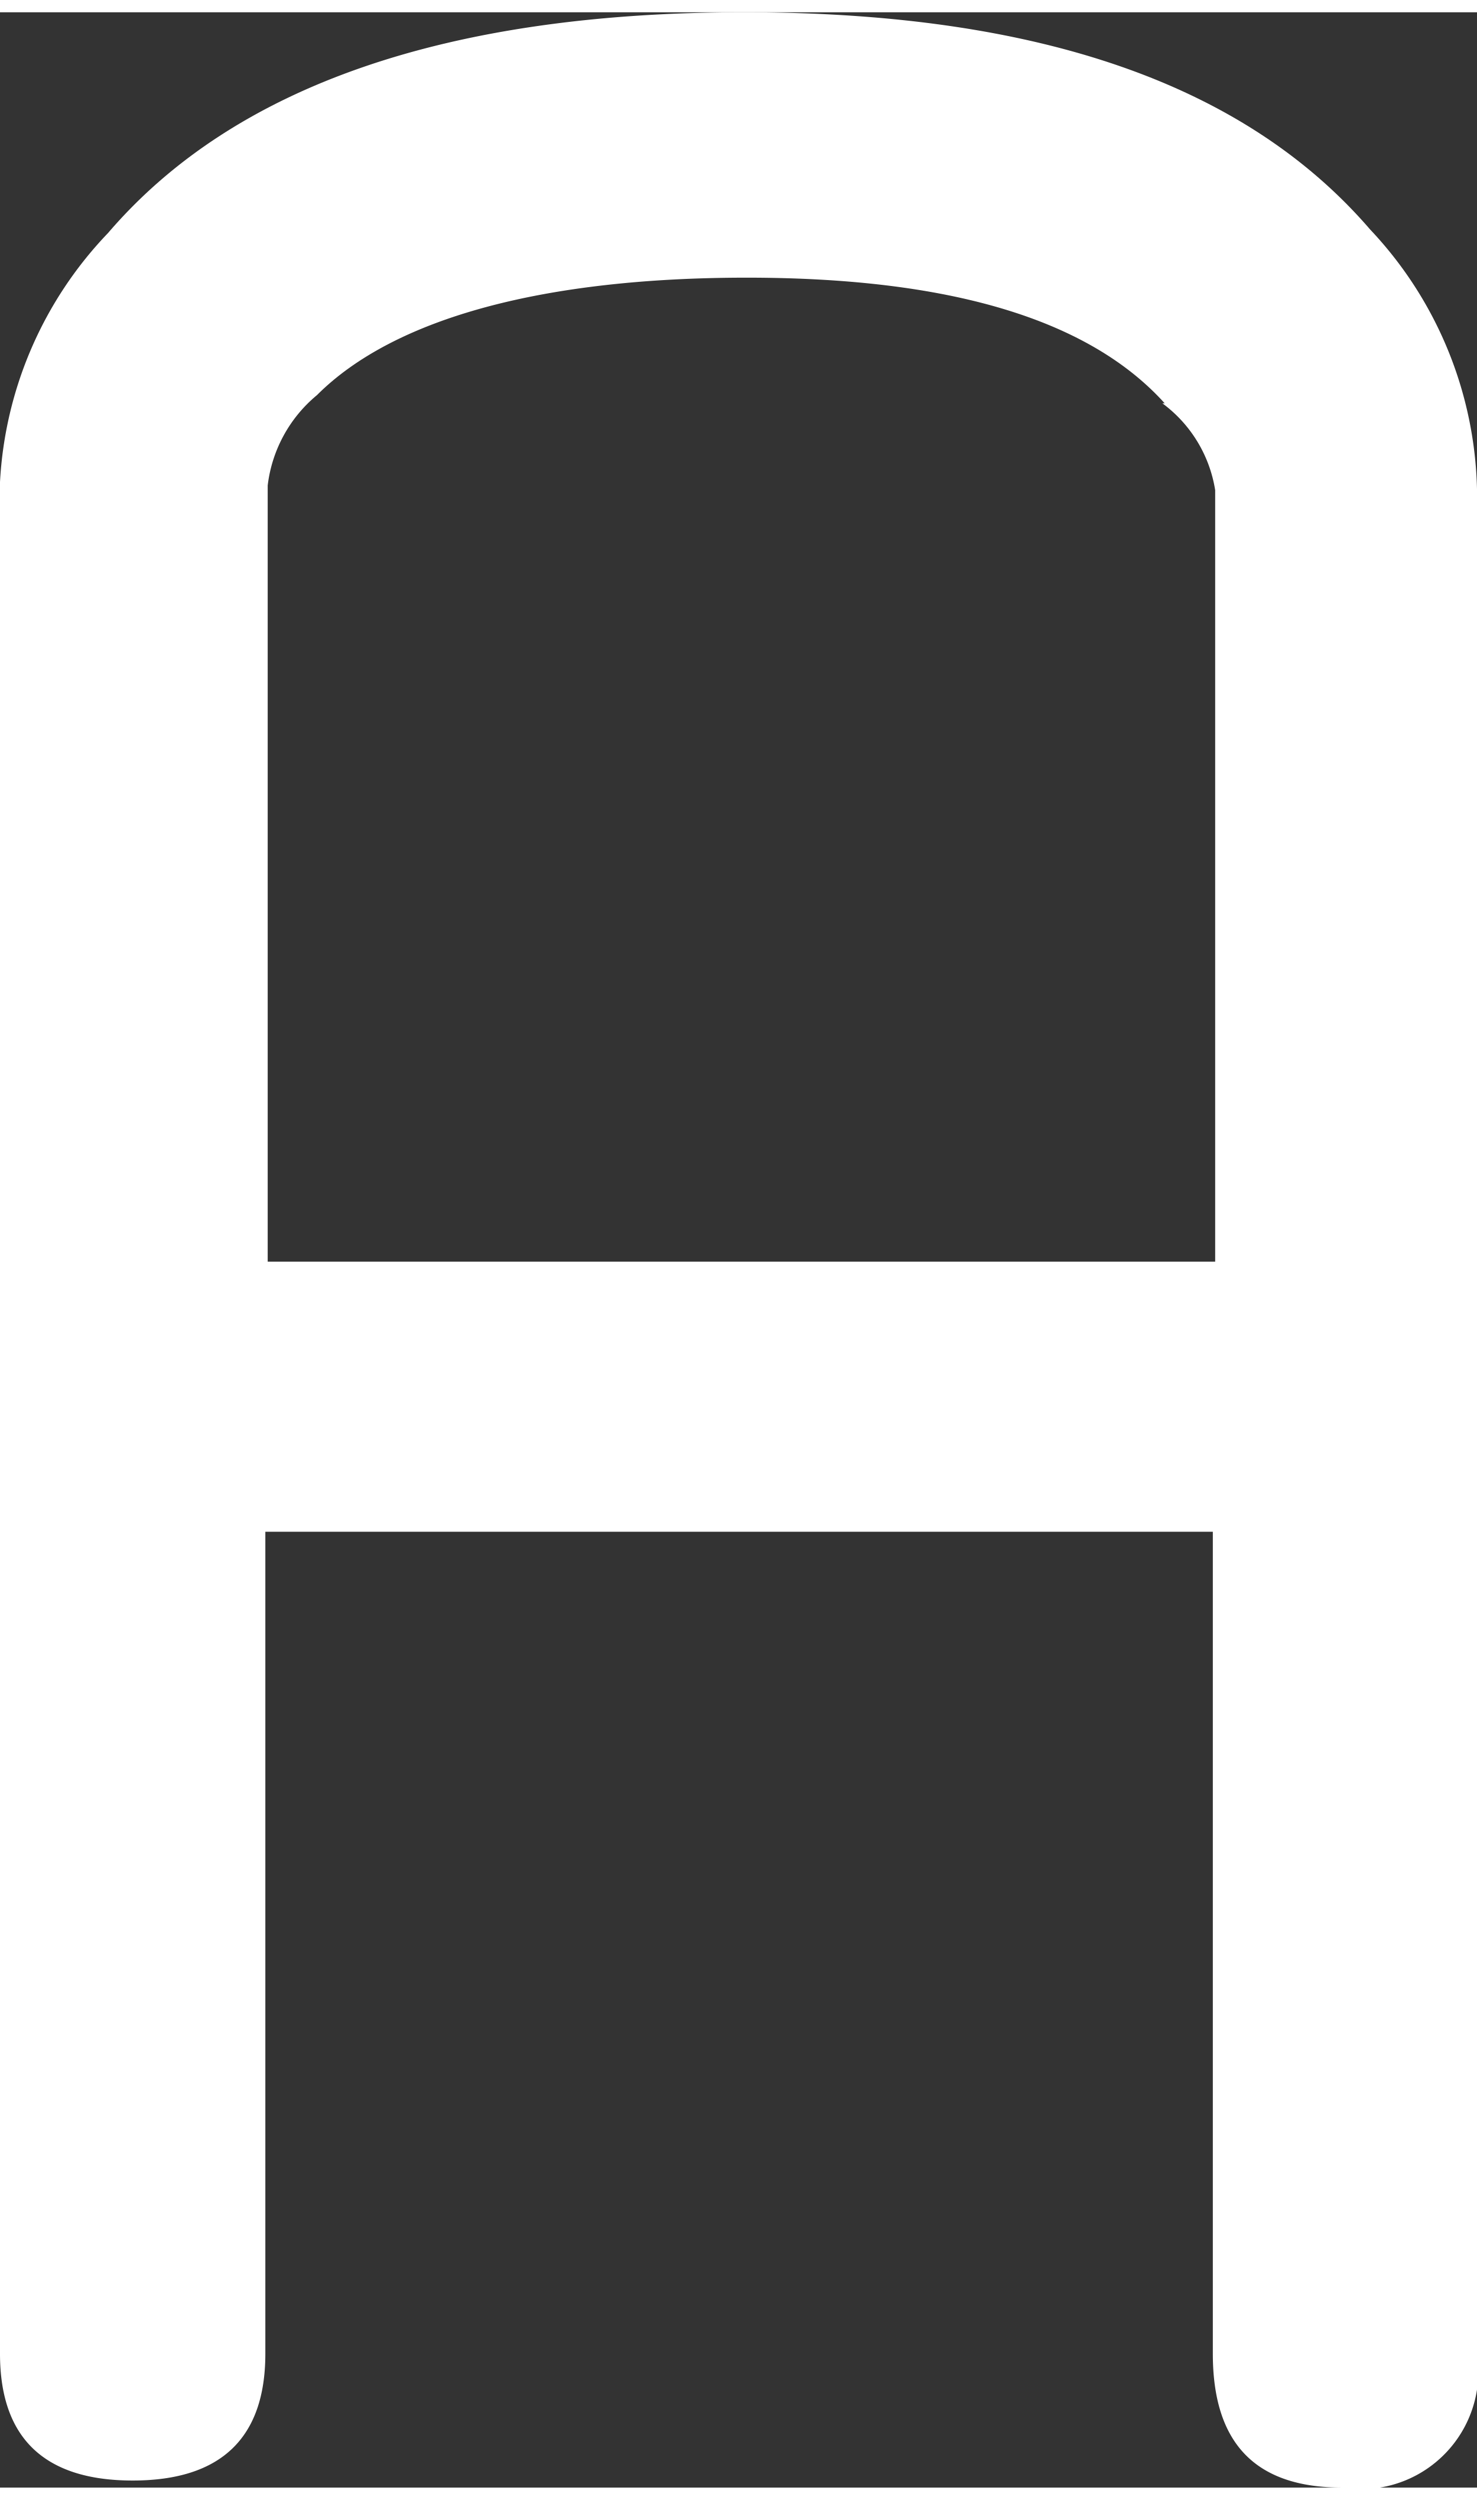
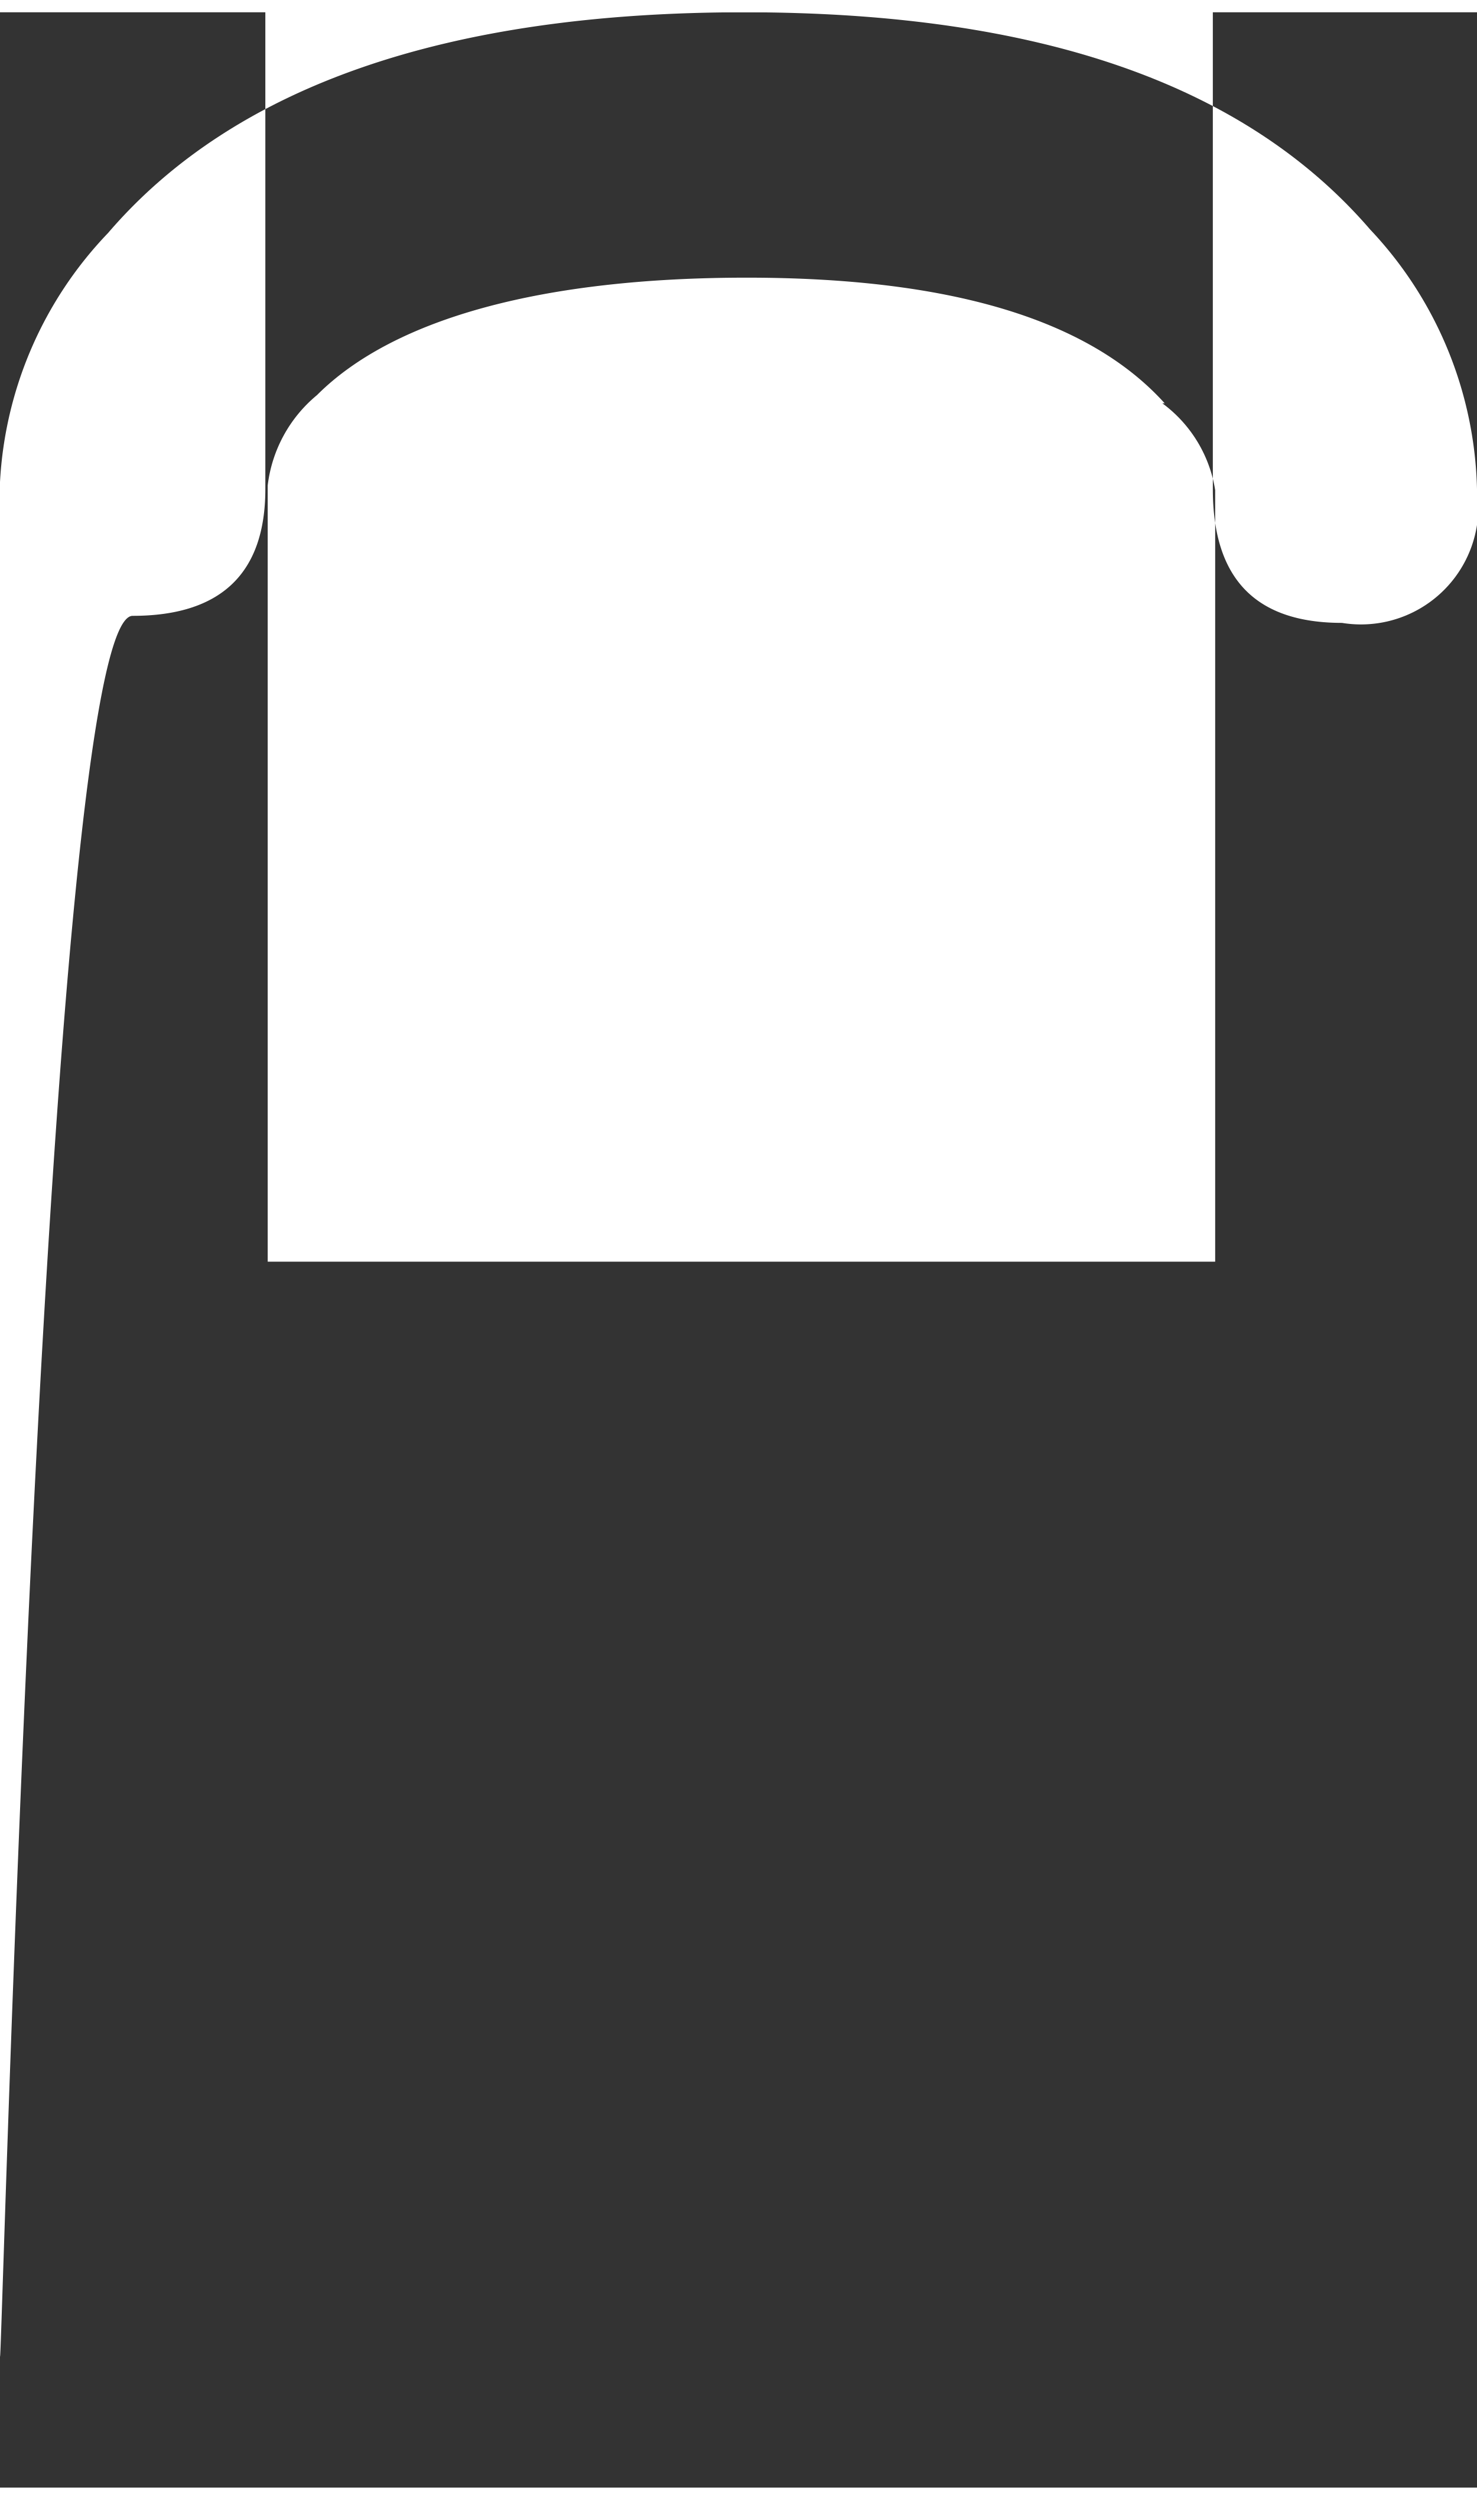
<svg xmlns="http://www.w3.org/2000/svg" viewBox="0 0 12.58 21.08" width="13" height="22">
  <rect x="0" y="0" width="12.58" height="21.08" fill="#333333" stroke="none" />
-   <path d="M.92 1.88C2 .62 3.82 0 6.34 0s4.27.62 5.33 1.85a3.33 3.33 0 0 1 .91 2.21v15.88a1 1 0 0 1-1.15 1.14c-.74 0-1.1-.38-1.1-1.14v-7H2.26v7c0 .72-.38 1.08-1.13 1.08S0 20.66 0 19.94V4a3.32 3.32 0 0 1 .92-2.12zm9 1.45c-.65-.72-1.84-1.07-3.56-1.07s-3 .34-3.66 1a1.18 1.18 0 0 0-.42.77v6.61h8.07V4.07a1.14 1.14 0 0 0-.45-.74z" fill="#fff" data-name="レイヤー 2" />
+   <path d="M.92 1.88C2 .62 3.82 0 6.34 0s4.27.62 5.33 1.85a3.33 3.33 0 0 1 .91 2.21a1 1 0 0 1-1.15 1.14c-.74 0-1.1-.38-1.1-1.14v-7H2.26v7c0 .72-.38 1.08-1.13 1.08S0 20.66 0 19.94V4a3.32 3.32 0 0 1 .92-2.12zm9 1.45c-.65-.72-1.84-1.07-3.56-1.07s-3 .34-3.66 1a1.18 1.18 0 0 0-.42.77v6.61h8.07V4.07a1.14 1.14 0 0 0-.45-.74z" fill="#fff" data-name="レイヤー 2" />
</svg>